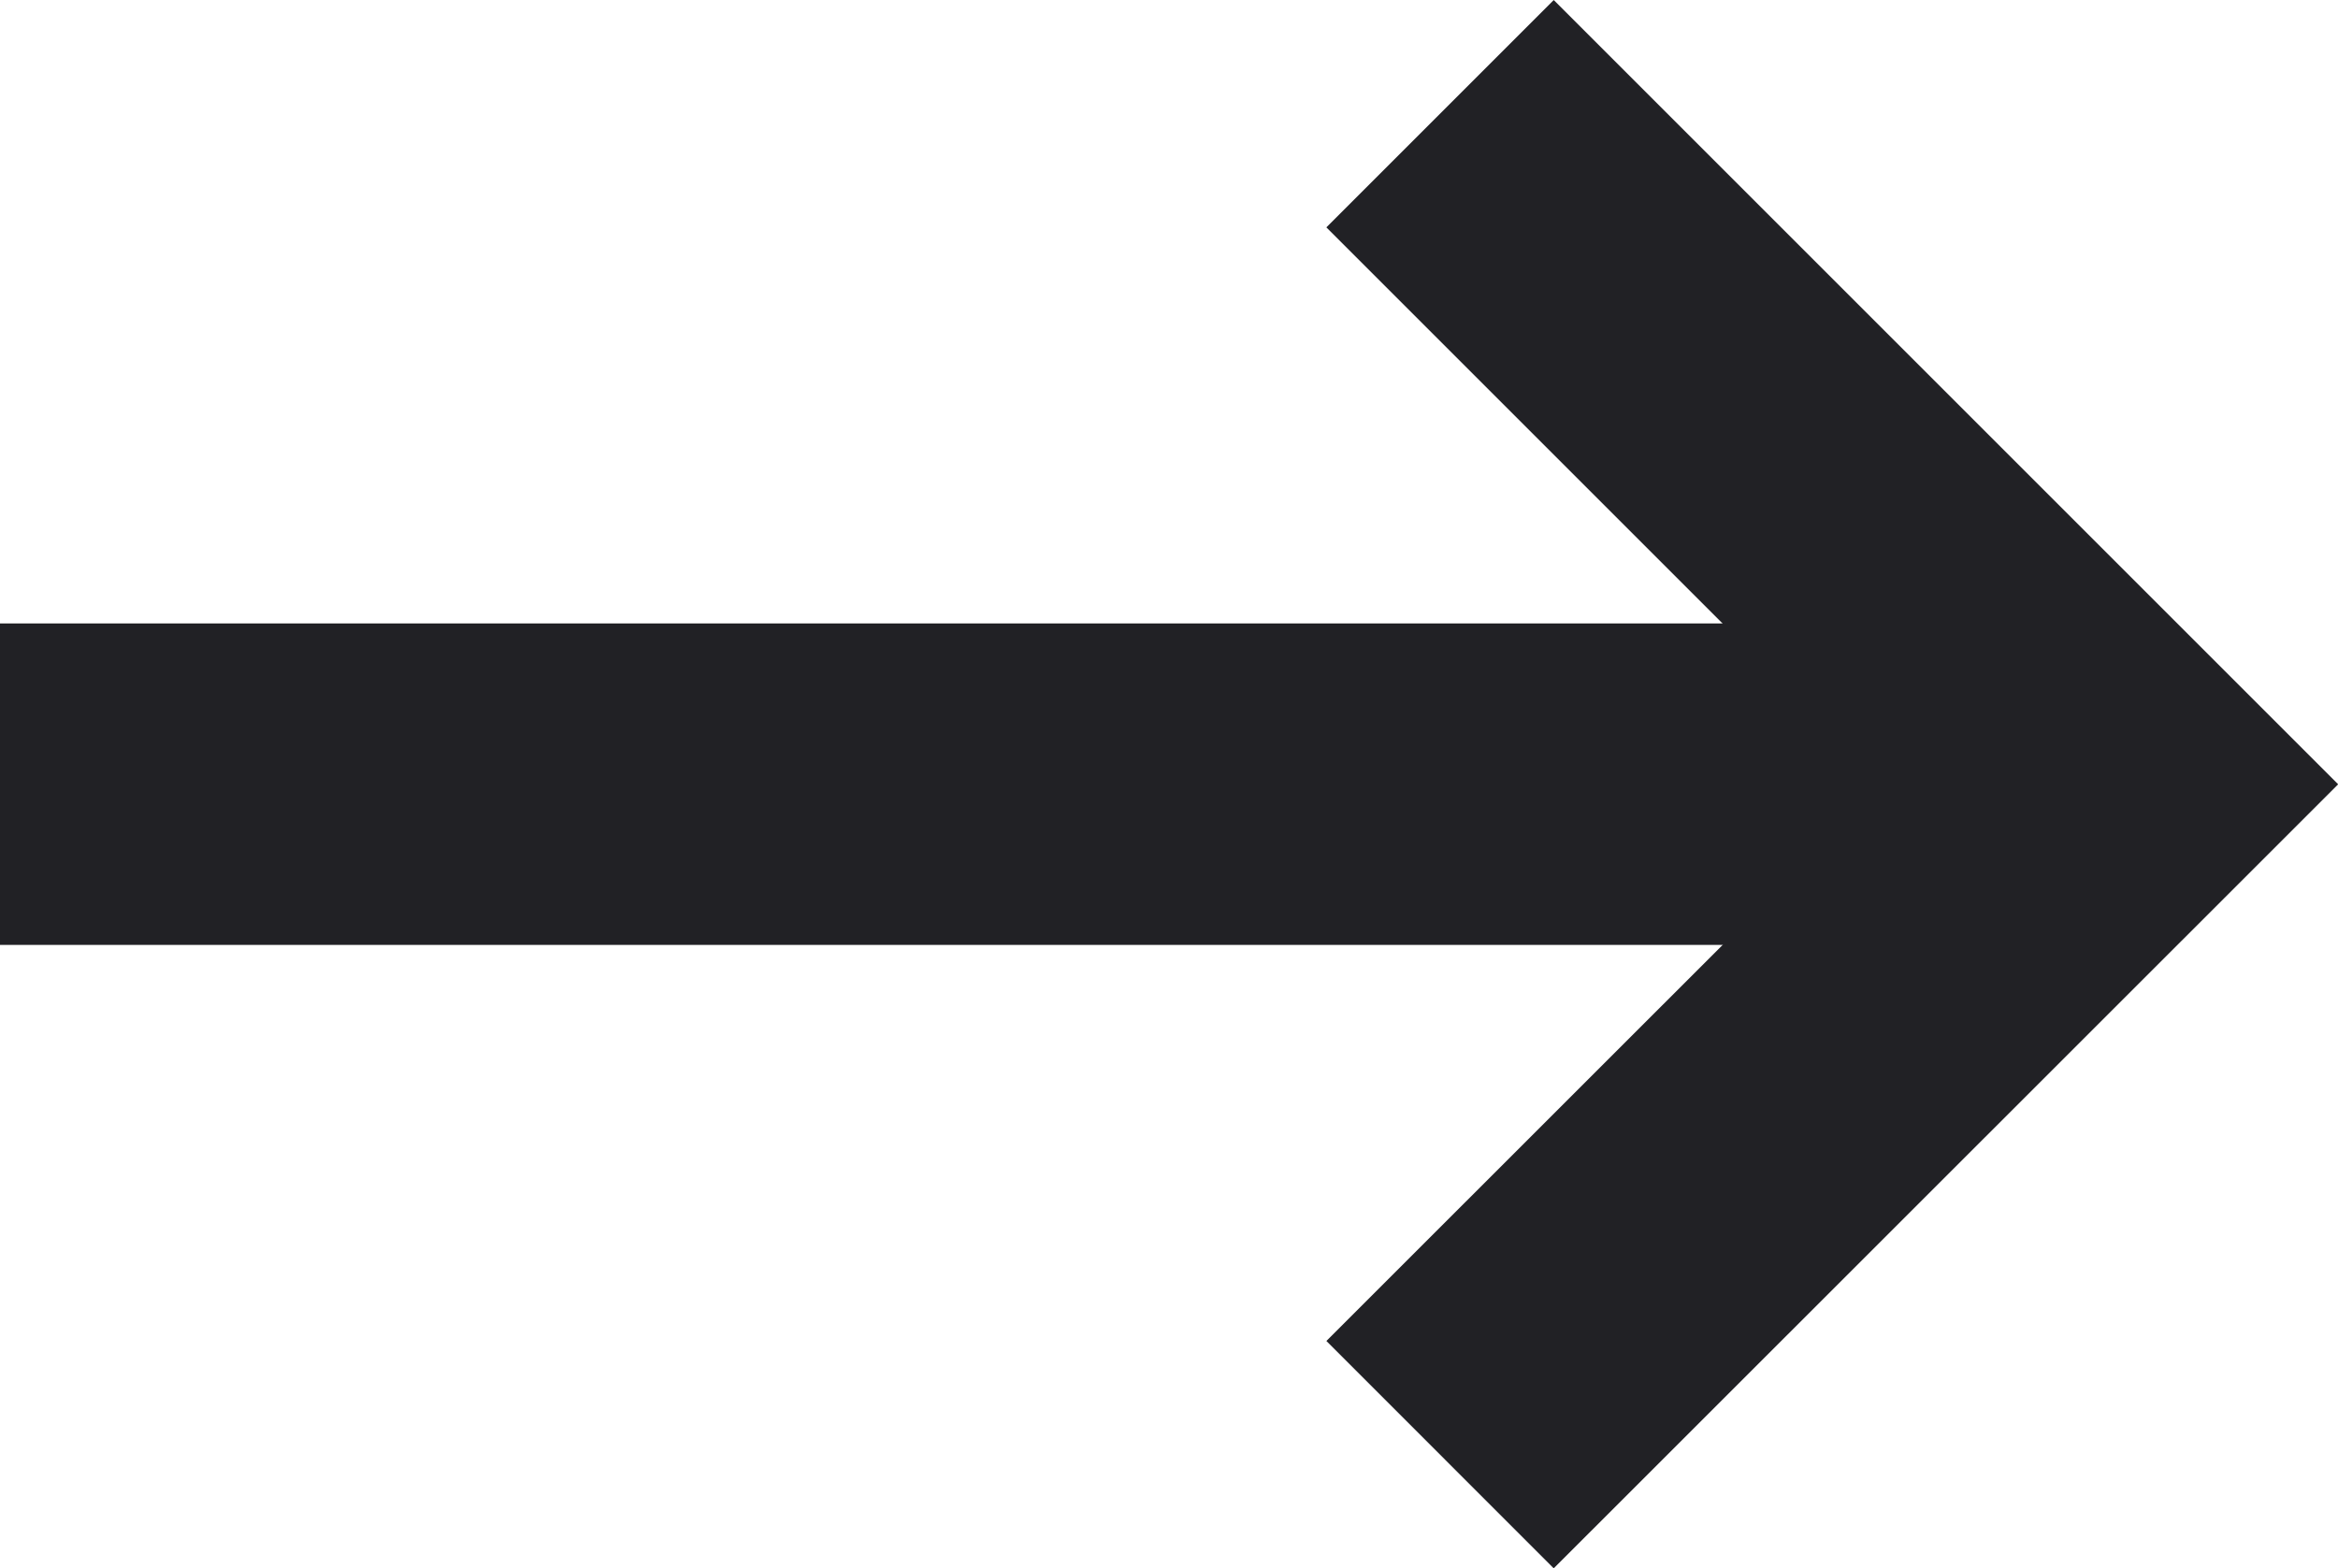
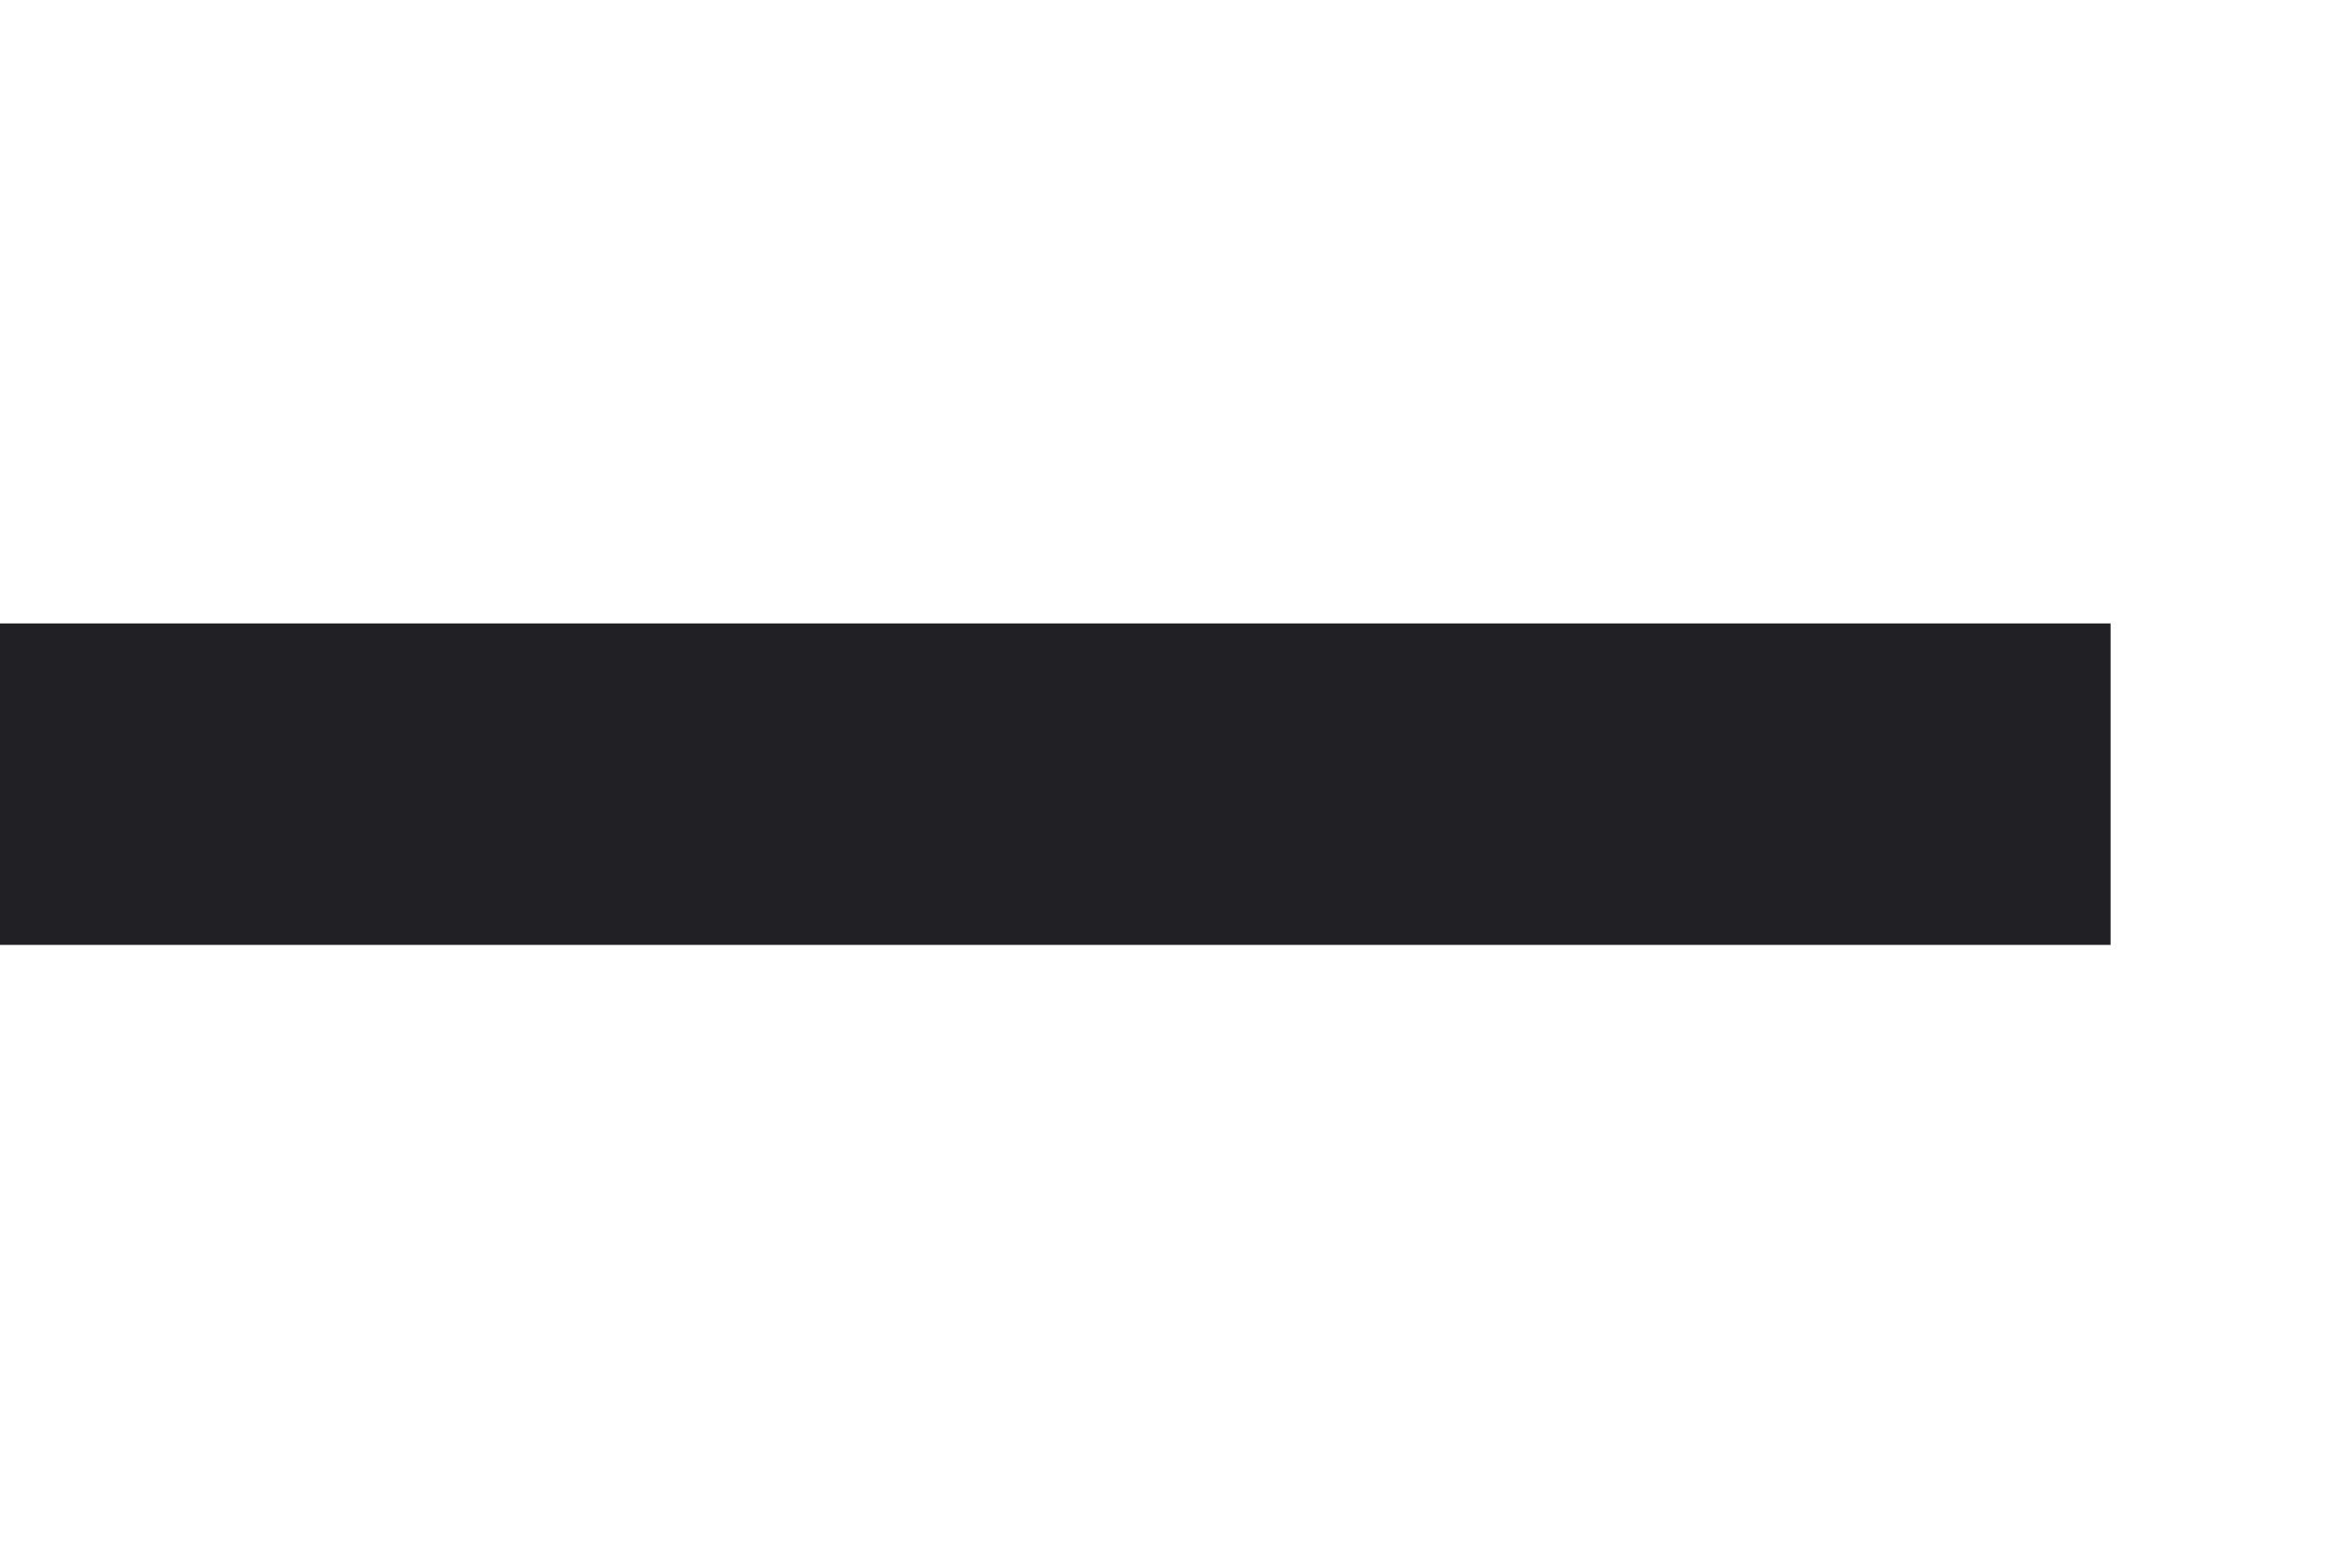
<svg xmlns="http://www.w3.org/2000/svg" width="21.814" height="14.635" viewBox="0 0 21.814 14.635">
  <g id="Group_10272" data-name="Group 10272" transform="translate(21060.285 17408.055)">
    <path id="Path_23370" data-name="Path 23370" d="M-21129.891-17378.975h19.693" transform="translate(69.605 -21.762)" fill="none" stroke="#212125" stroke-width="3" />
-     <path id="Path_23371" data-name="Path 23371" d="M-21003.125-17470.15l6.258,6.258-6.258,6.256" transform="translate(-43.724 63.156)" fill="none" stroke="#212125" stroke-width="3" />
  </g>
</svg>